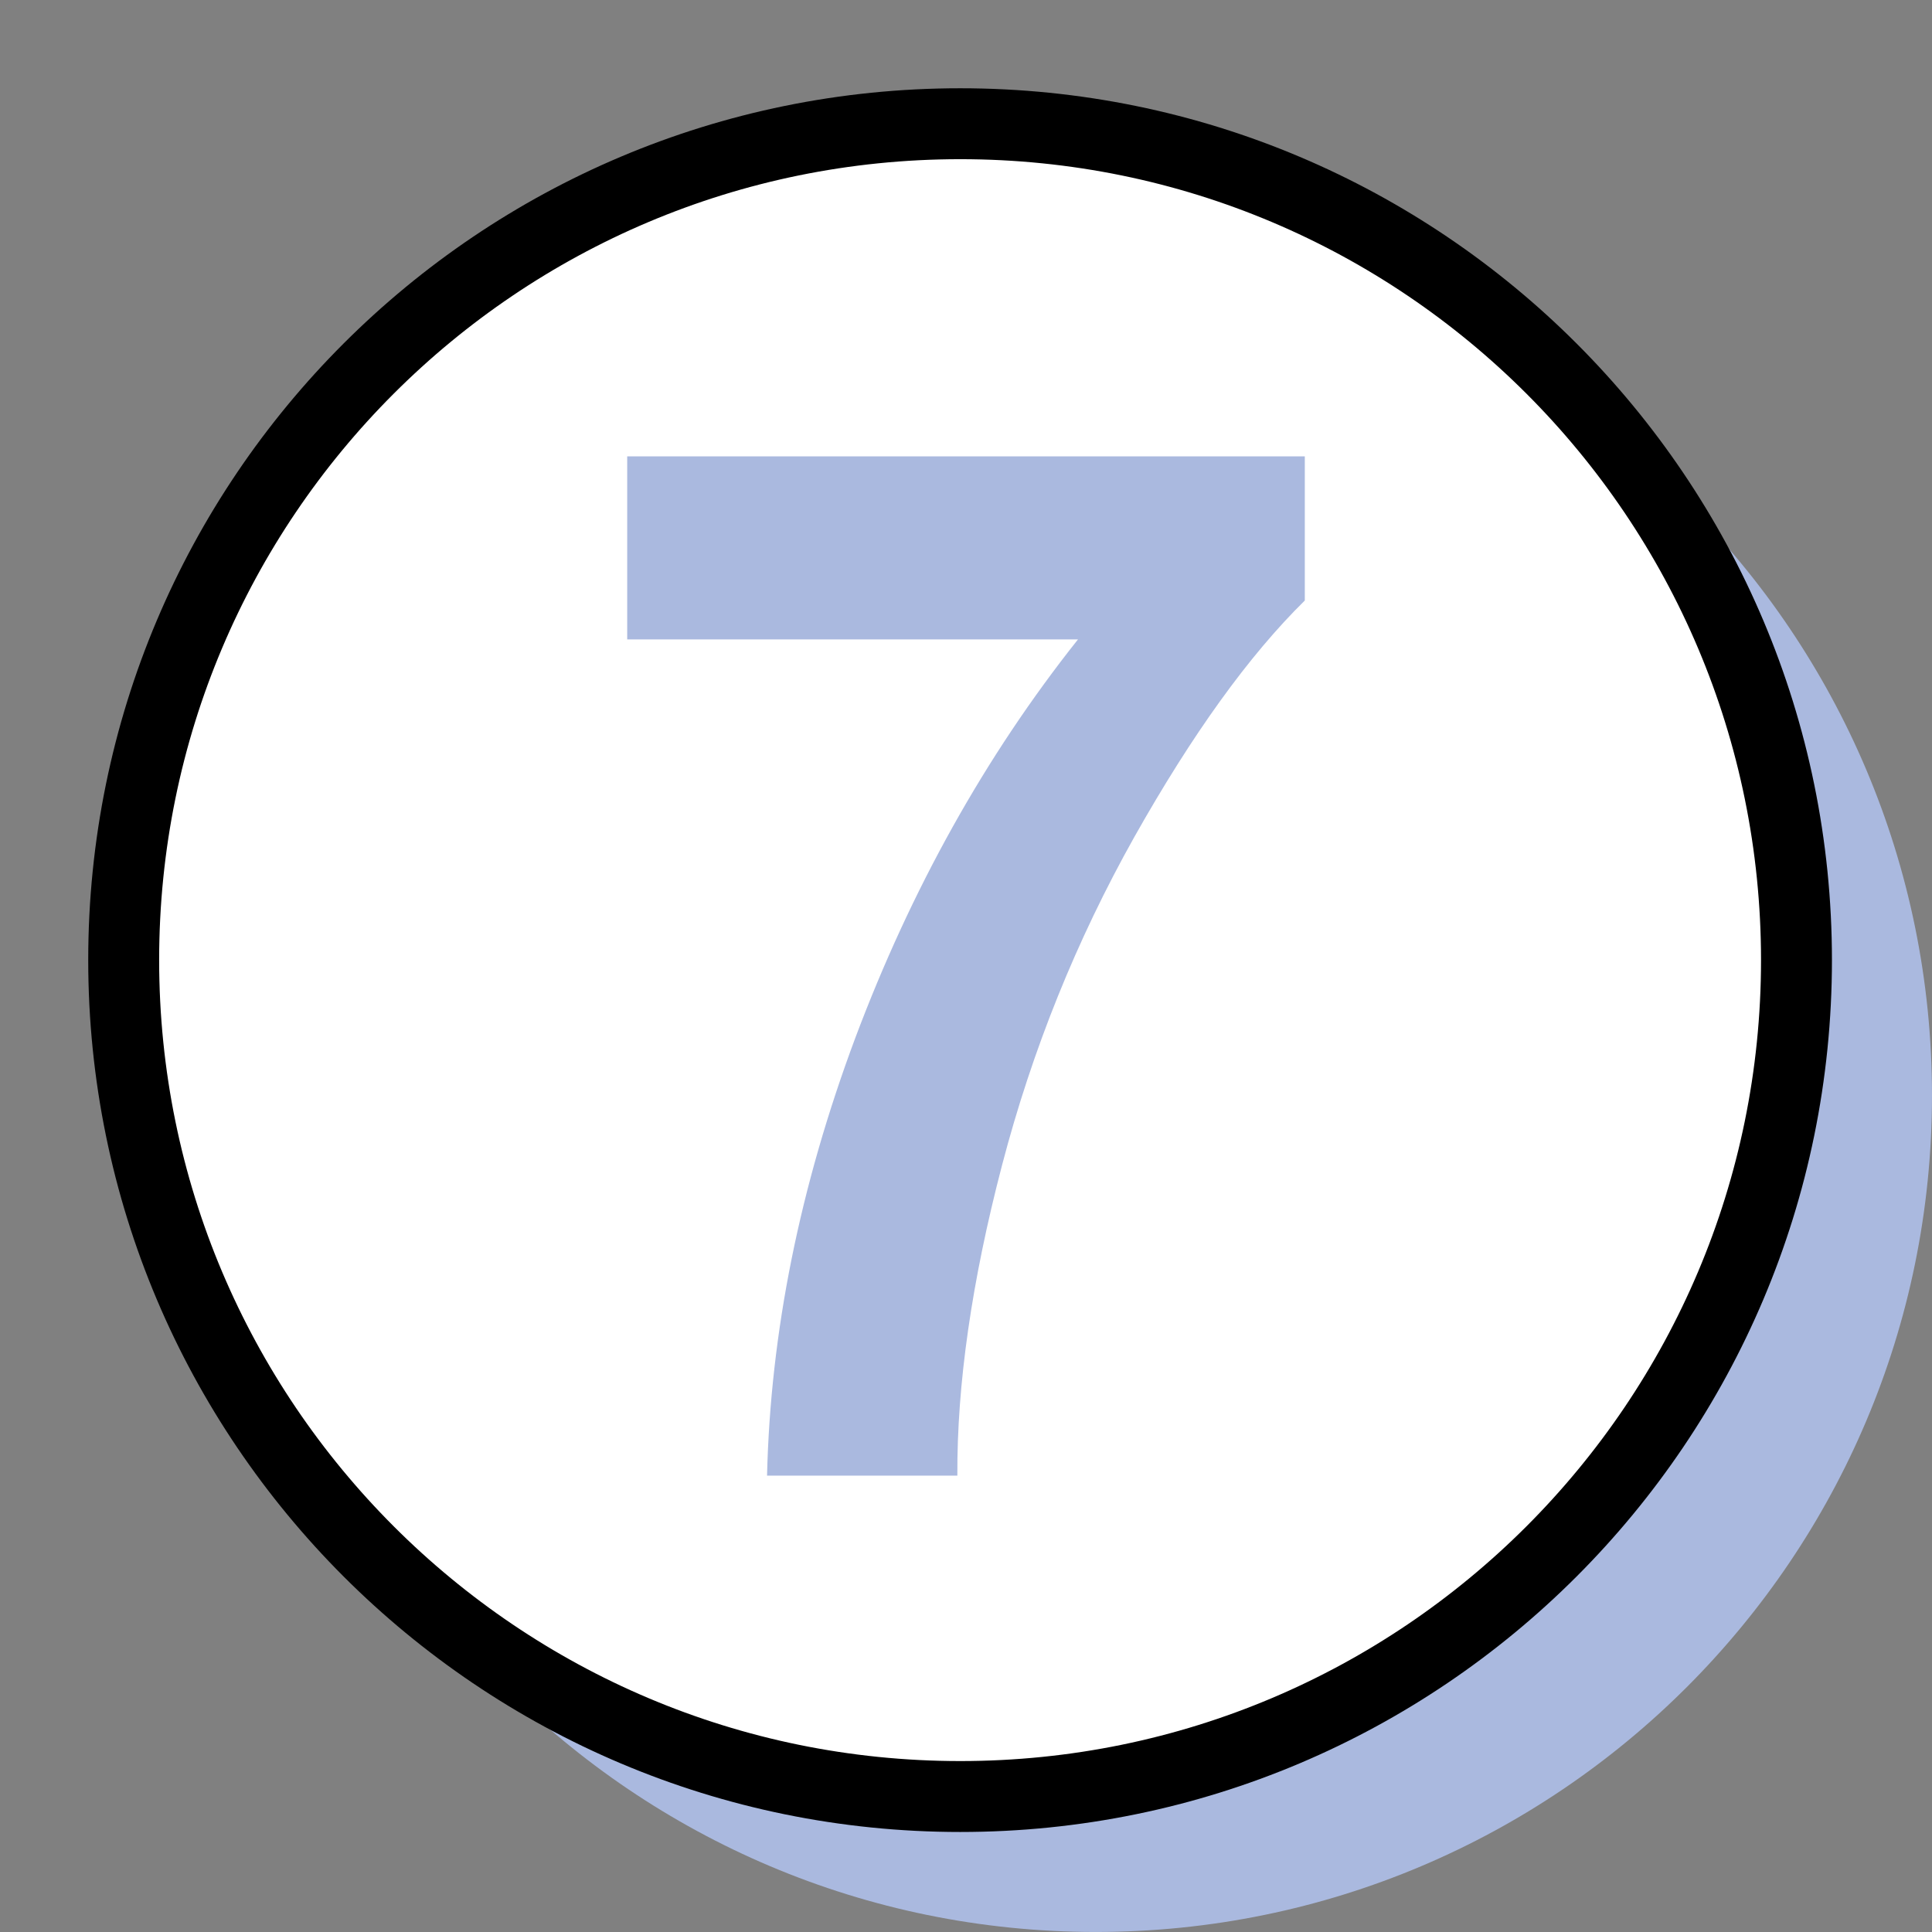
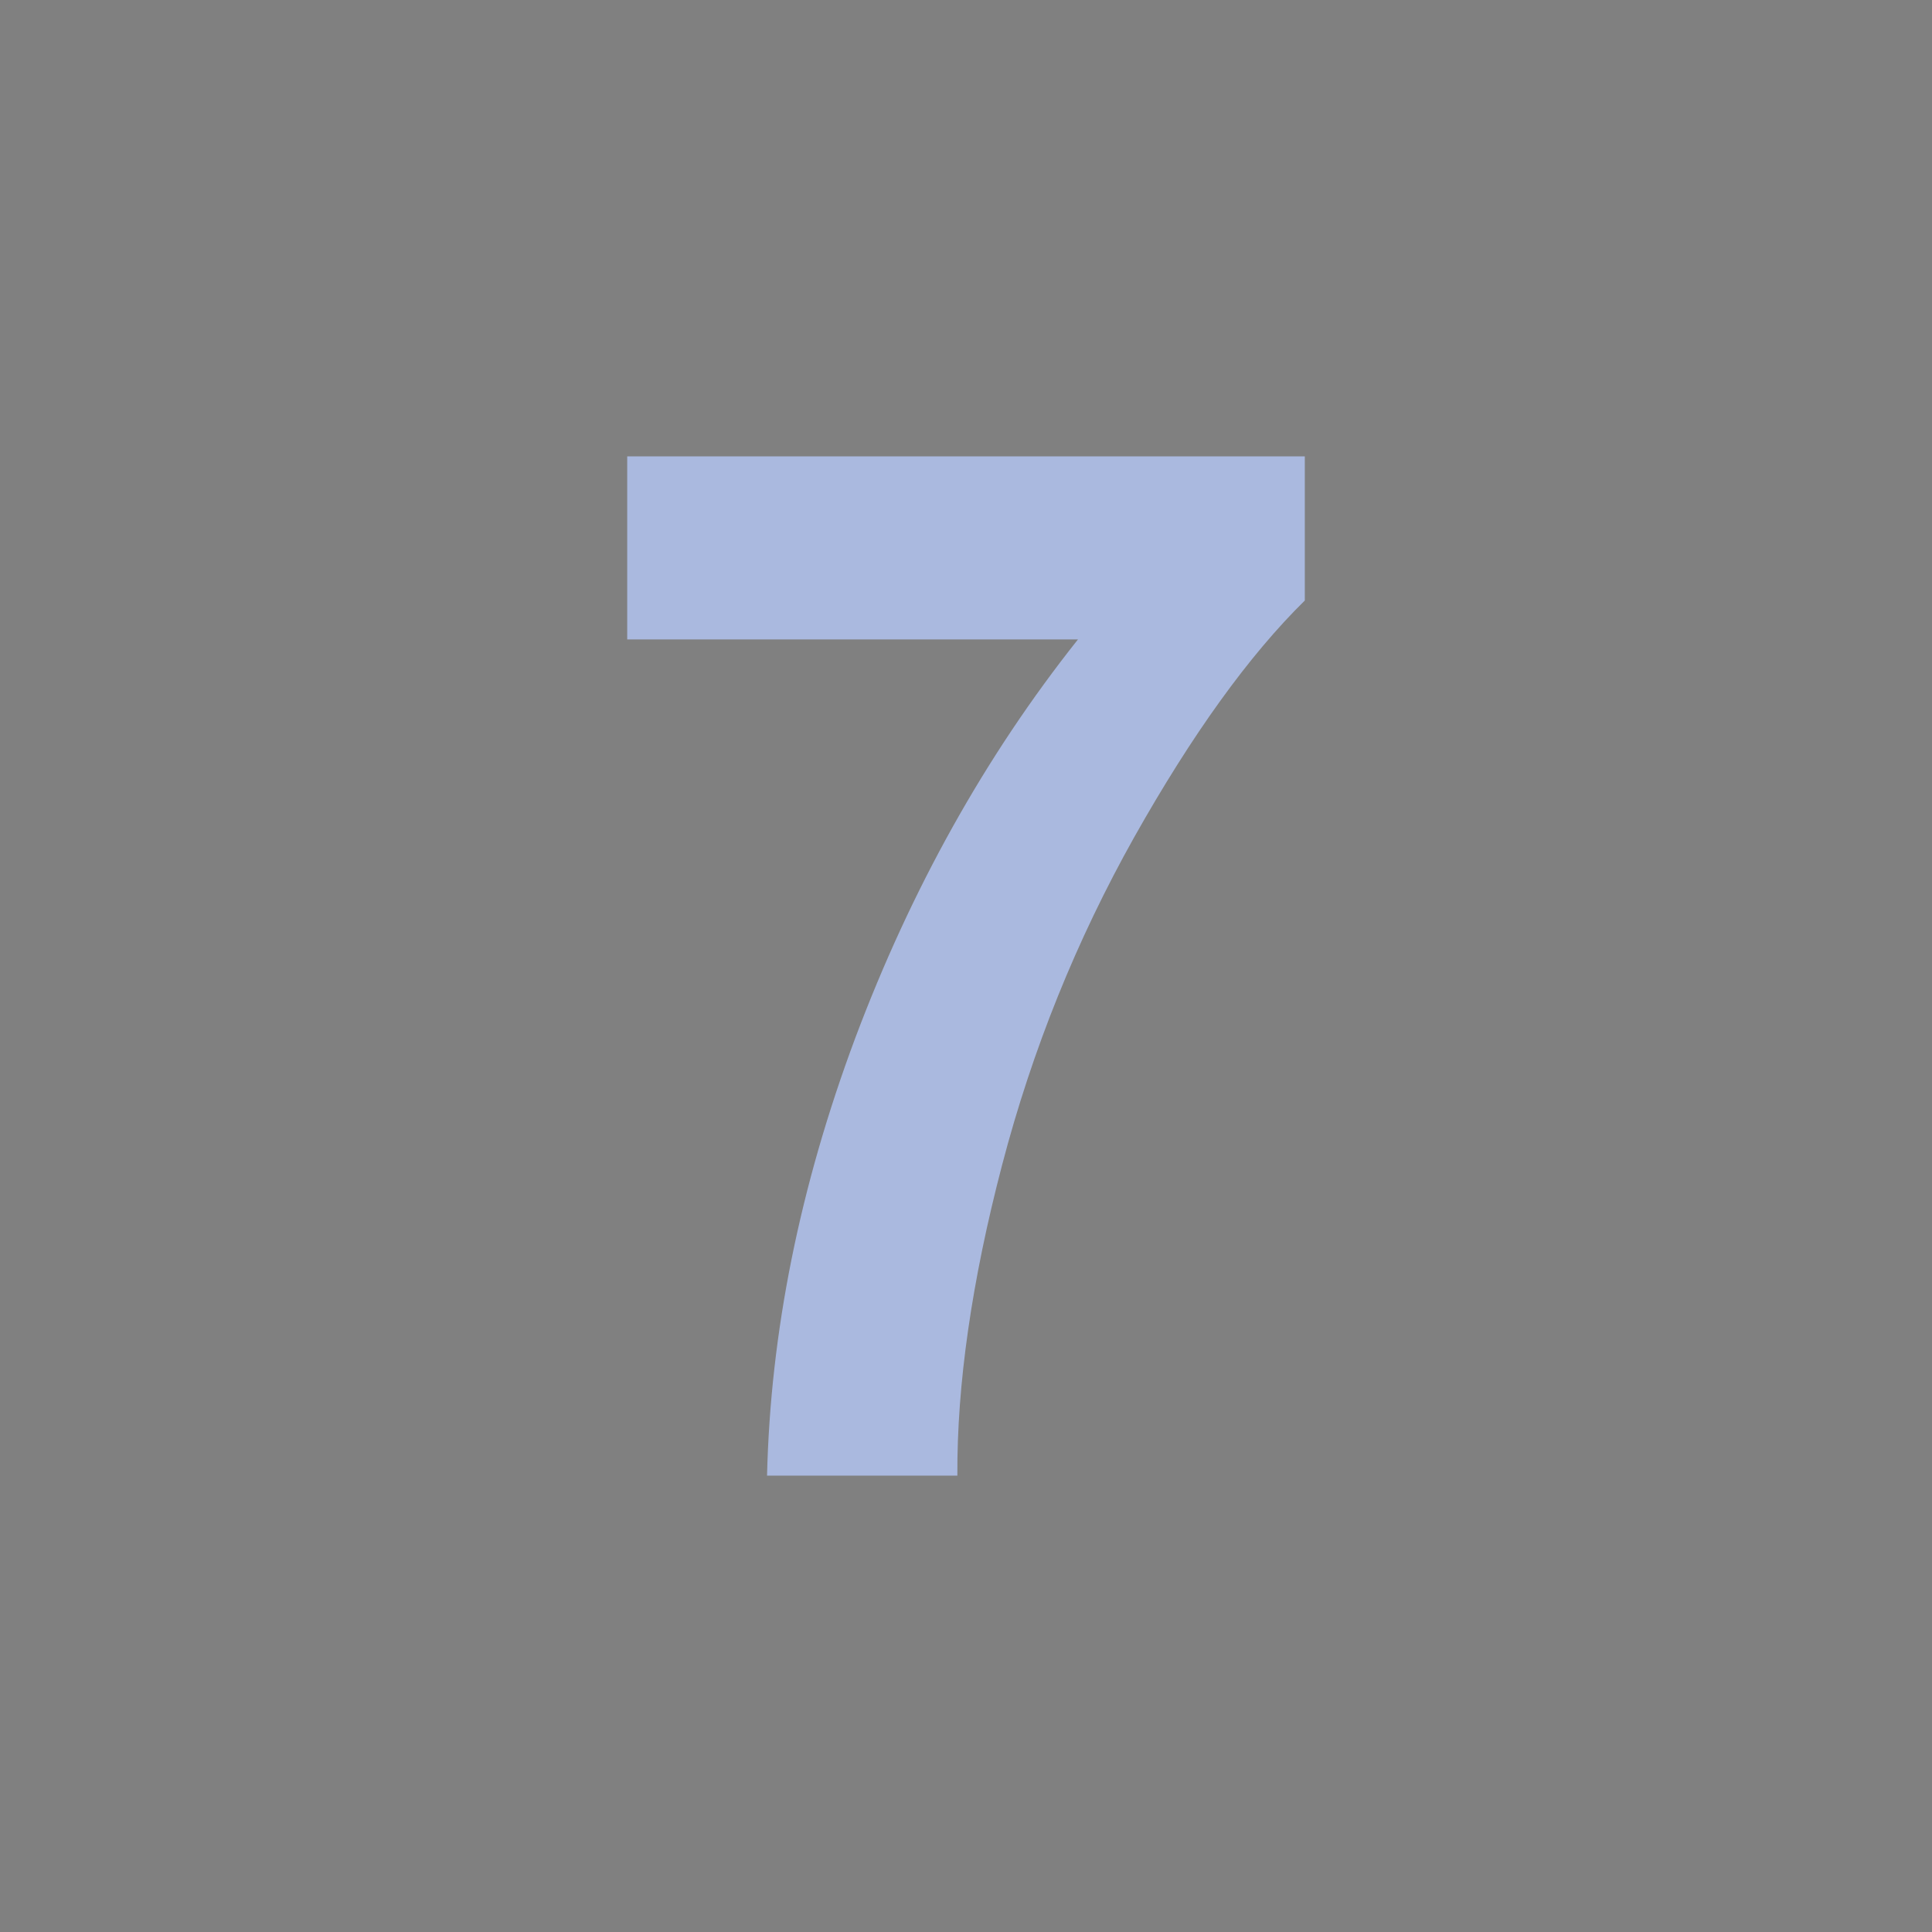
<svg xmlns="http://www.w3.org/2000/svg" xml:space="preserve" width="16.073mm" height="16.073mm" version="1.1" style="shape-rendering:geometricPrecision; text-rendering:geometricPrecision; image-rendering:optimizeQuality; fill-rule:evenodd; clip-rule:evenodd" viewBox="0 0 1600.75 1600.75">
  <rect x="0" y="0" width="1600.75" height="1600.75" fill="#808080" stroke="none" />
  <defs>
    <style type="text/css">
   
    .str0 {stroke:black;stroke-width:58.76;stroke-miterlimit:22.926}
    .fil3 {fill:none}
    .fil2 {fill:none;fill-rule:nonzero}
    .fil0 {fill:#AAB9DF;fill-rule:nonzero}
    .fil1 {fill:white;fill-rule:nonzero}
   
  </style>
    <clipPath id="id0">
-       <path d="M-0 1600.75l1600.75 0 0 -1600.75 -1600.75 0 0 1600.75z" />
-     </clipPath>
+       </clipPath>
  </defs>
  <g id="Слой_x0020_1">
    <g id="_1863904239488">
      <g>
   </g>
      <g style="clip-path:url(#id0)">
        <g>
          <path class="fil0" d="M1600.74 907.61c0,382.63 -310.25,693.11 -692.87,693.11 -382.63,0 -693.11,-310.25 -693.11,-693.11 0,-382.86 310.25,-693.11 693.11,-693.11 382.86,0 692.87,310.25 692.87,693.11z" />
-           <path class="fil1" d="M1488.47 795.39c0,382.62 -310.25,693.11 -692.87,693.11 -382.63,0 -693.12,-310.25 -693.12,-693.11 0,-382.86 310.25,-692.88 693.12,-692.88 382.86,0 692.87,310.25 692.87,693.11l0 -0.23z" />
-           <path class="fil2 str0" d="M1488.47 795.39c0,382.62 -310.25,693.11 -692.87,693.11 -382.63,0 -693.12,-310.25 -693.12,-693.11 0,-382.86 310.25,-692.88 693.12,-692.88 382.86,0 692.87,310.25 692.87,693.11l0 -0.23z" />
        </g>
      </g>
-       <polygon class="fil3" points="-0,1600.75 1600.75,1600.75 1600.75,0 -0,0 " />
      <path class="fil0" d="M519.67 529.81l0 -151.7 561.42 0 0 119.45c-46.38,45.59 -93.37,110.89 -141.35,196.1 -47.78,85.21 -84.41,175.8 -109.5,271.75 -25.09,95.97 -37.43,181.77 -37.03,257.22l-157.68 0c2.79,-118.45 27.08,-239.31 73.07,-362.54 46.19,-123.03 107.51,-233.33 184.55,-330.29l-373.48 0z" />
    </g>
  </g>
</svg>